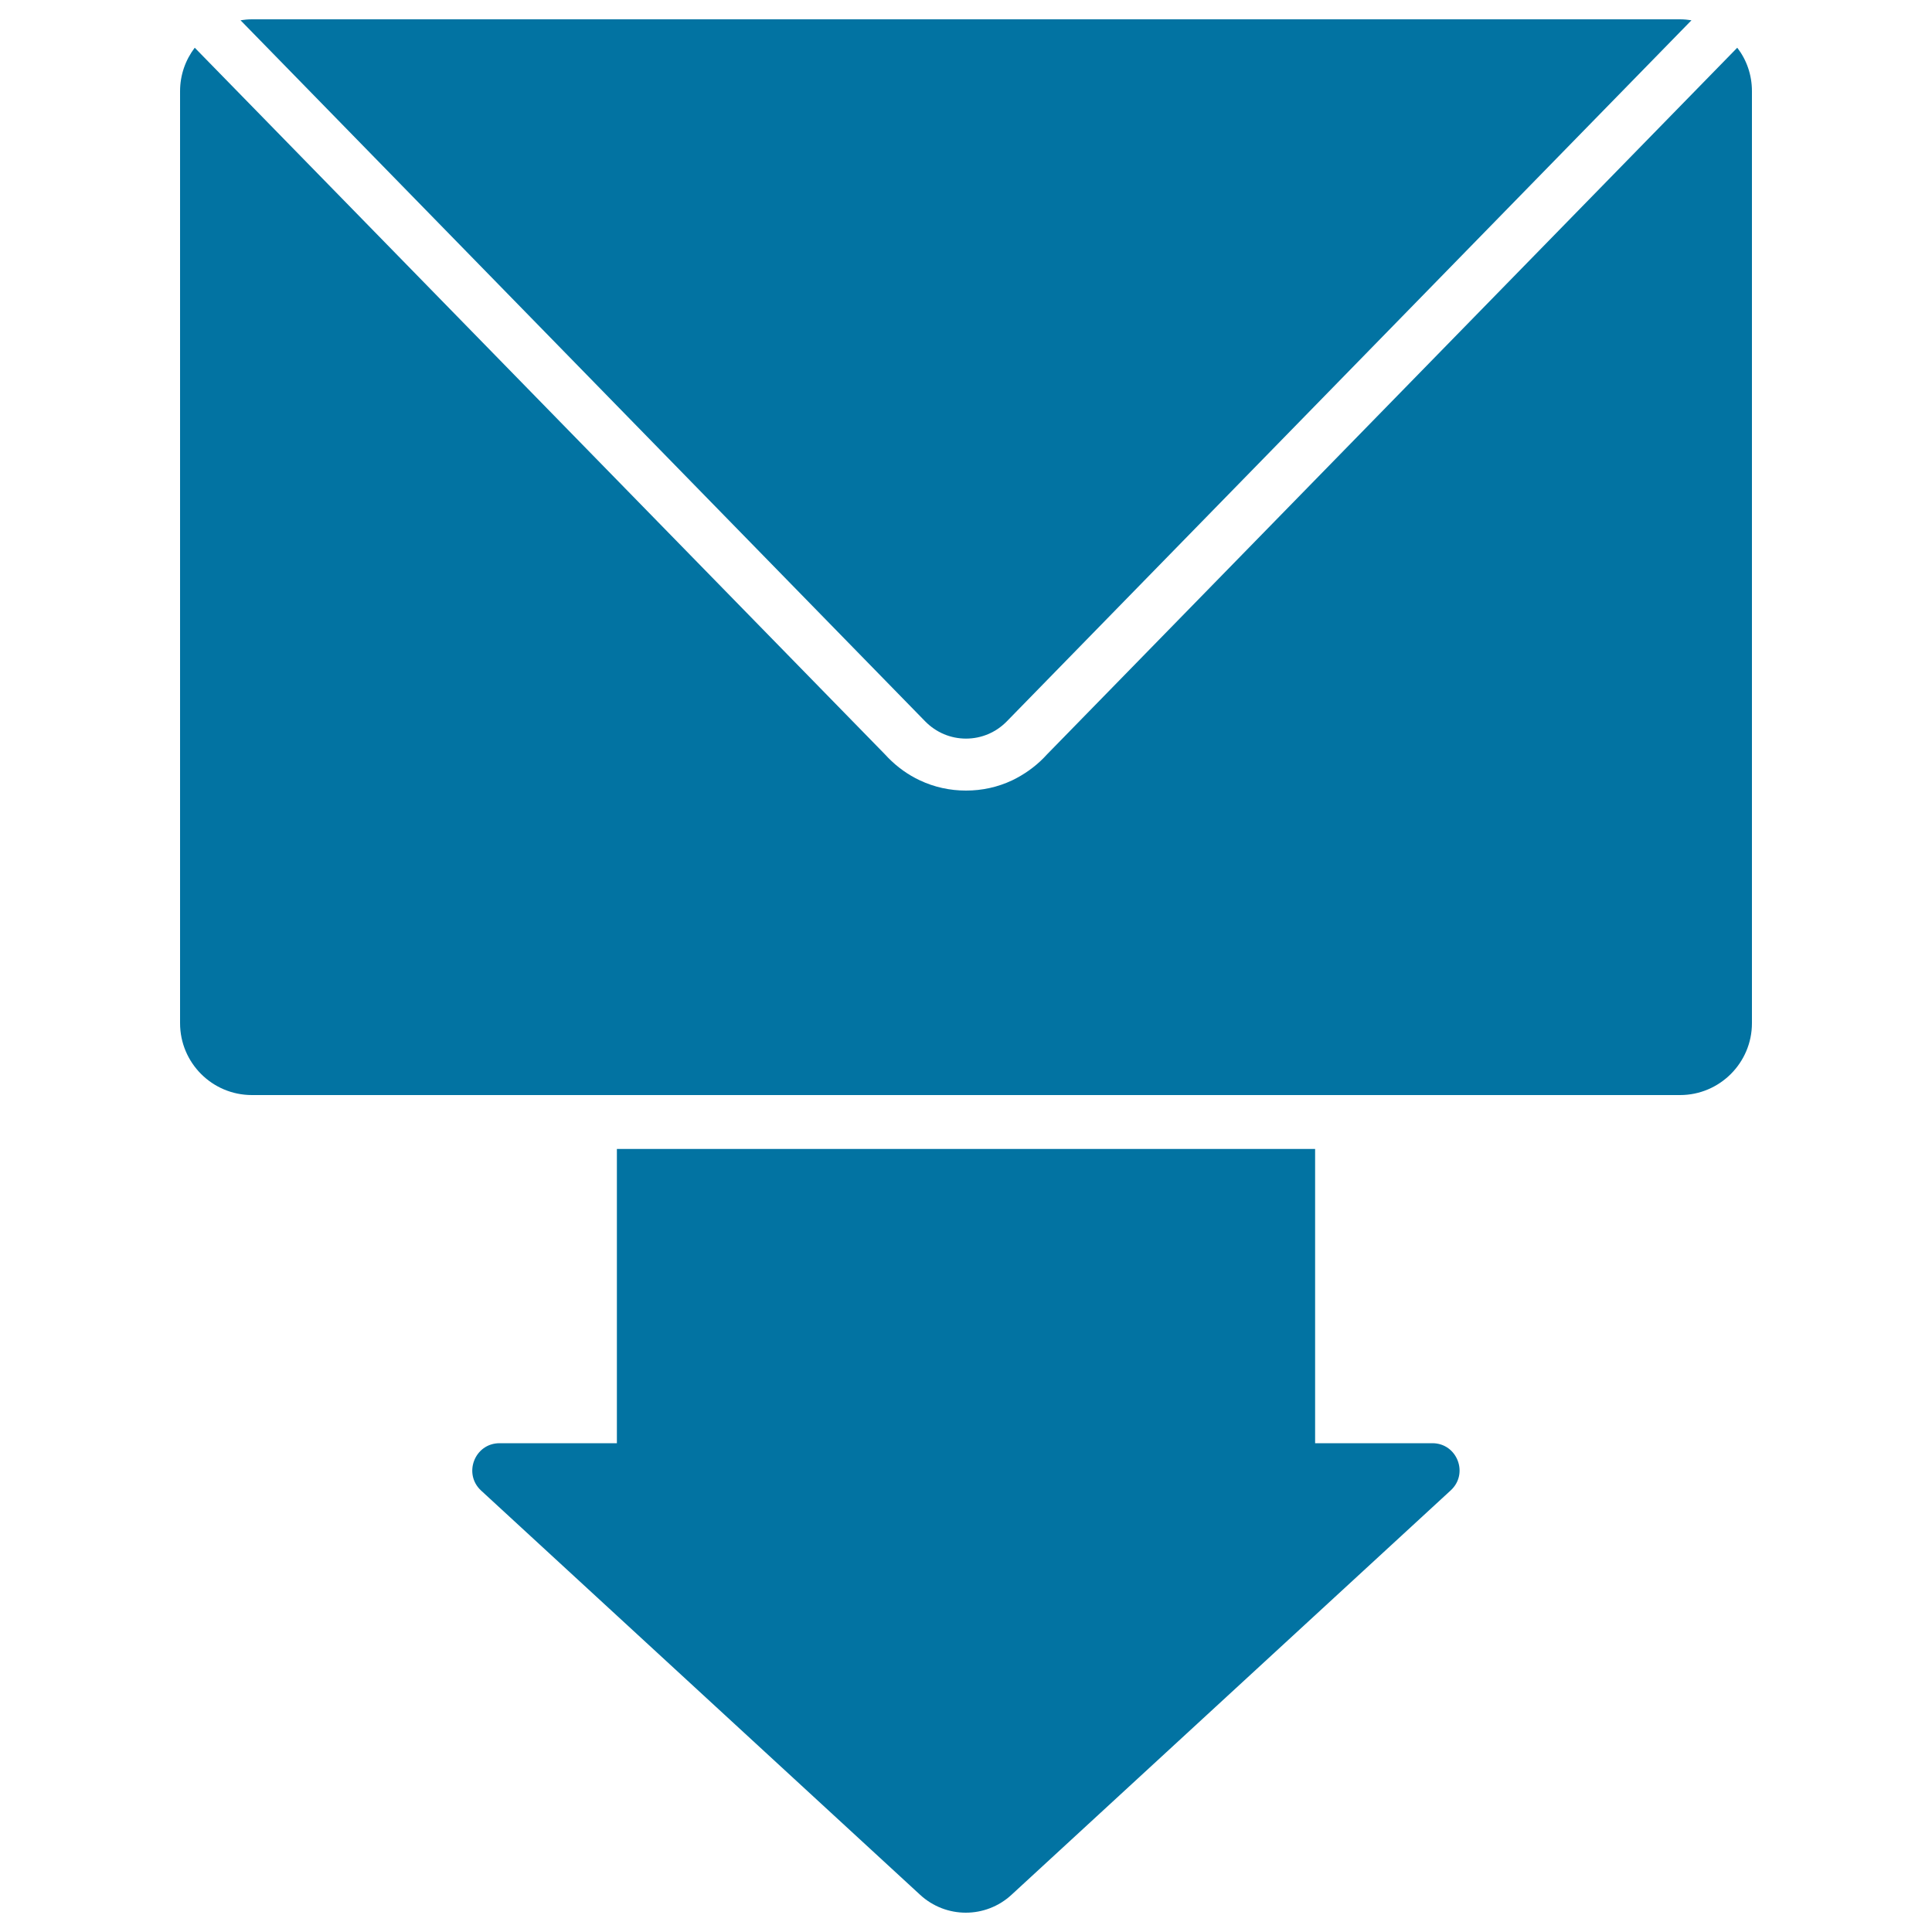
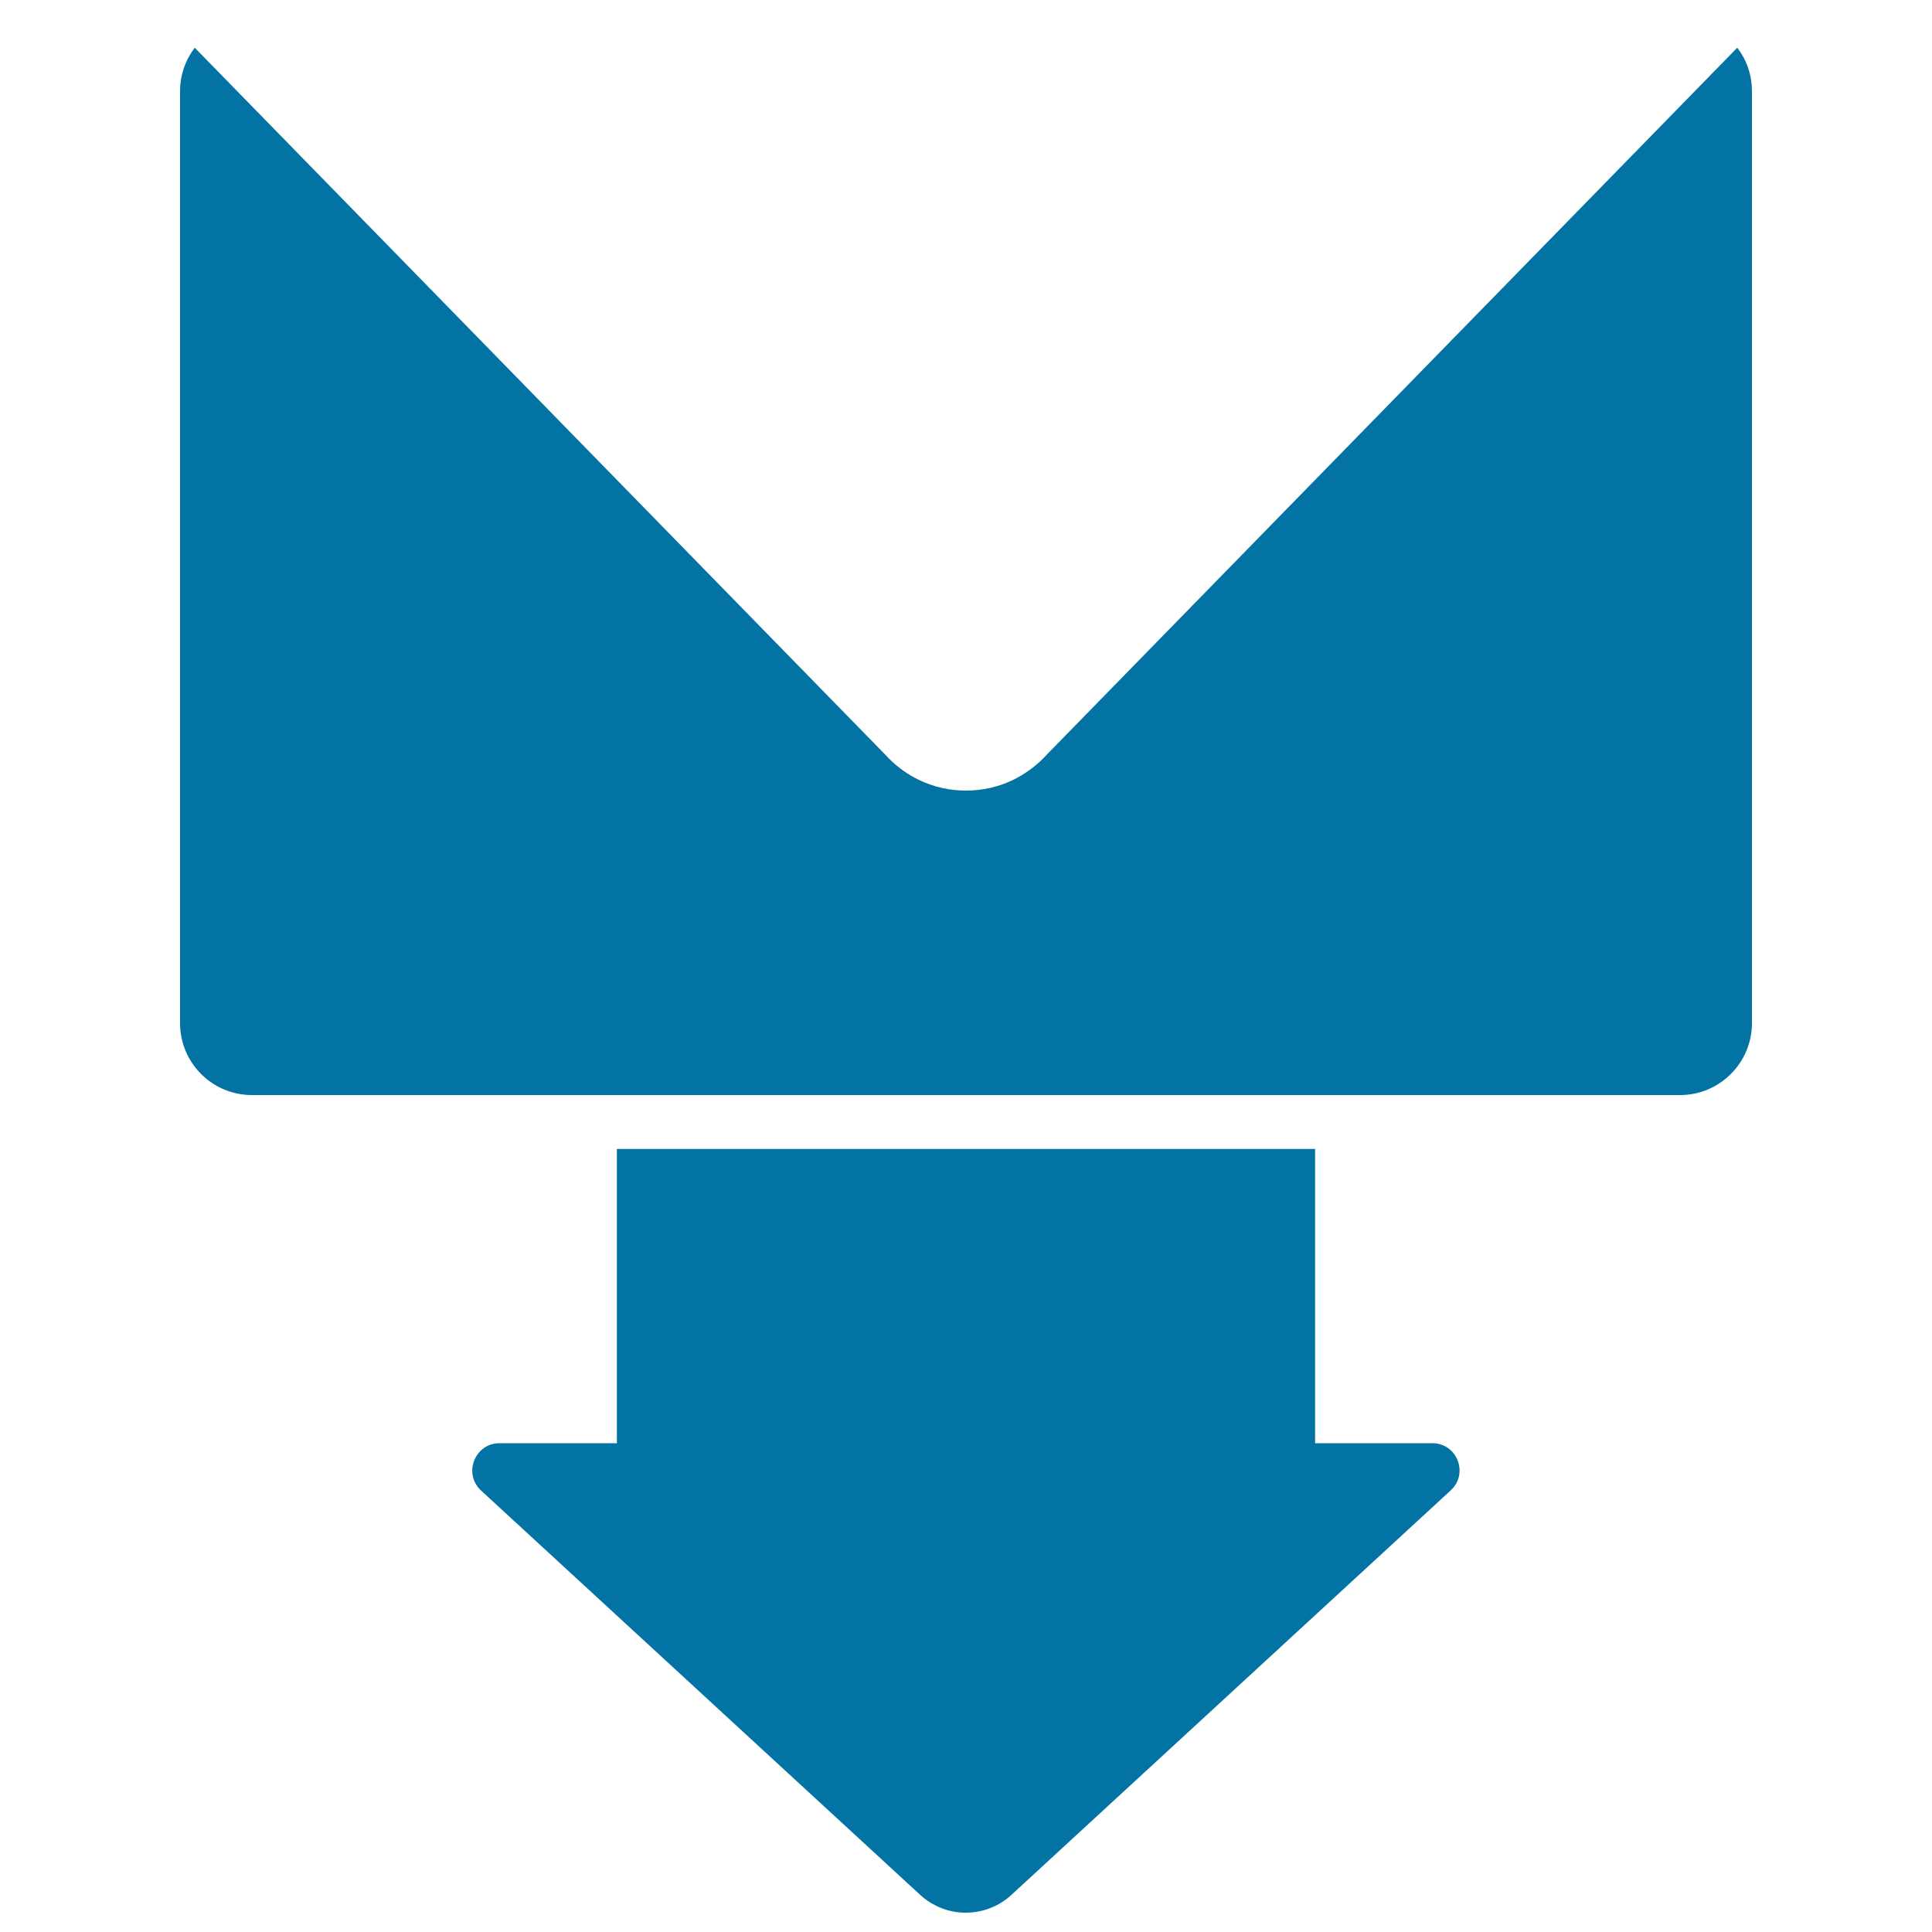
<svg xmlns="http://www.w3.org/2000/svg" viewBox="0 0 1000 1000" style="fill:#0273a2">
  <title>New Email Download Symbol SVG icon</title>
  <g>
    <g>
      <path d="M741.4,747h-60.7V594.7H319.3V747h-60.7c-12.9,0-19,15.8-9.6,24.5l227.2,209.2c6.7,6.2,15.2,9.3,23.7,9.3s17-3.1,23.7-9.3l227.2-209.2C760.4,762.8,754.2,747,741.4,747z" />
      <path d="M542,390.4l-1.7,1.8c-4.8,4.9-10.4,8.8-16.4,11.7c-7.4,3.5-15.5,5.3-23.9,5.3c-8.4,0-16.5-1.8-23.9-5.3c-6-2.8-11.6-6.8-16.4-11.7l-1.7-1.8L100.8,24.7c-4.8,6.3-7.6,14.1-7.6,22.5v482.4c0,20.5,16.6,37.2,37.2,37.2h162.1h13.4h13.4h361.4h13.4h13.4h162.1c20.5,0,37.2-16.7,37.2-37.2V47.2c0-8.5-2.8-16.3-7.6-22.5L542,390.4z" />
-       <path d="M124.5,10.5l354.4,362.9c5.6,5.7,13.1,8.9,21.1,8.9c8,0,15.5-3.2,21.1-8.9L875.5,10.5c-1.9-0.3-3.9-0.5-5.8-0.5H130.3C128.3,10,126.4,10.2,124.5,10.5z" />
    </g>
  </g>
</svg>